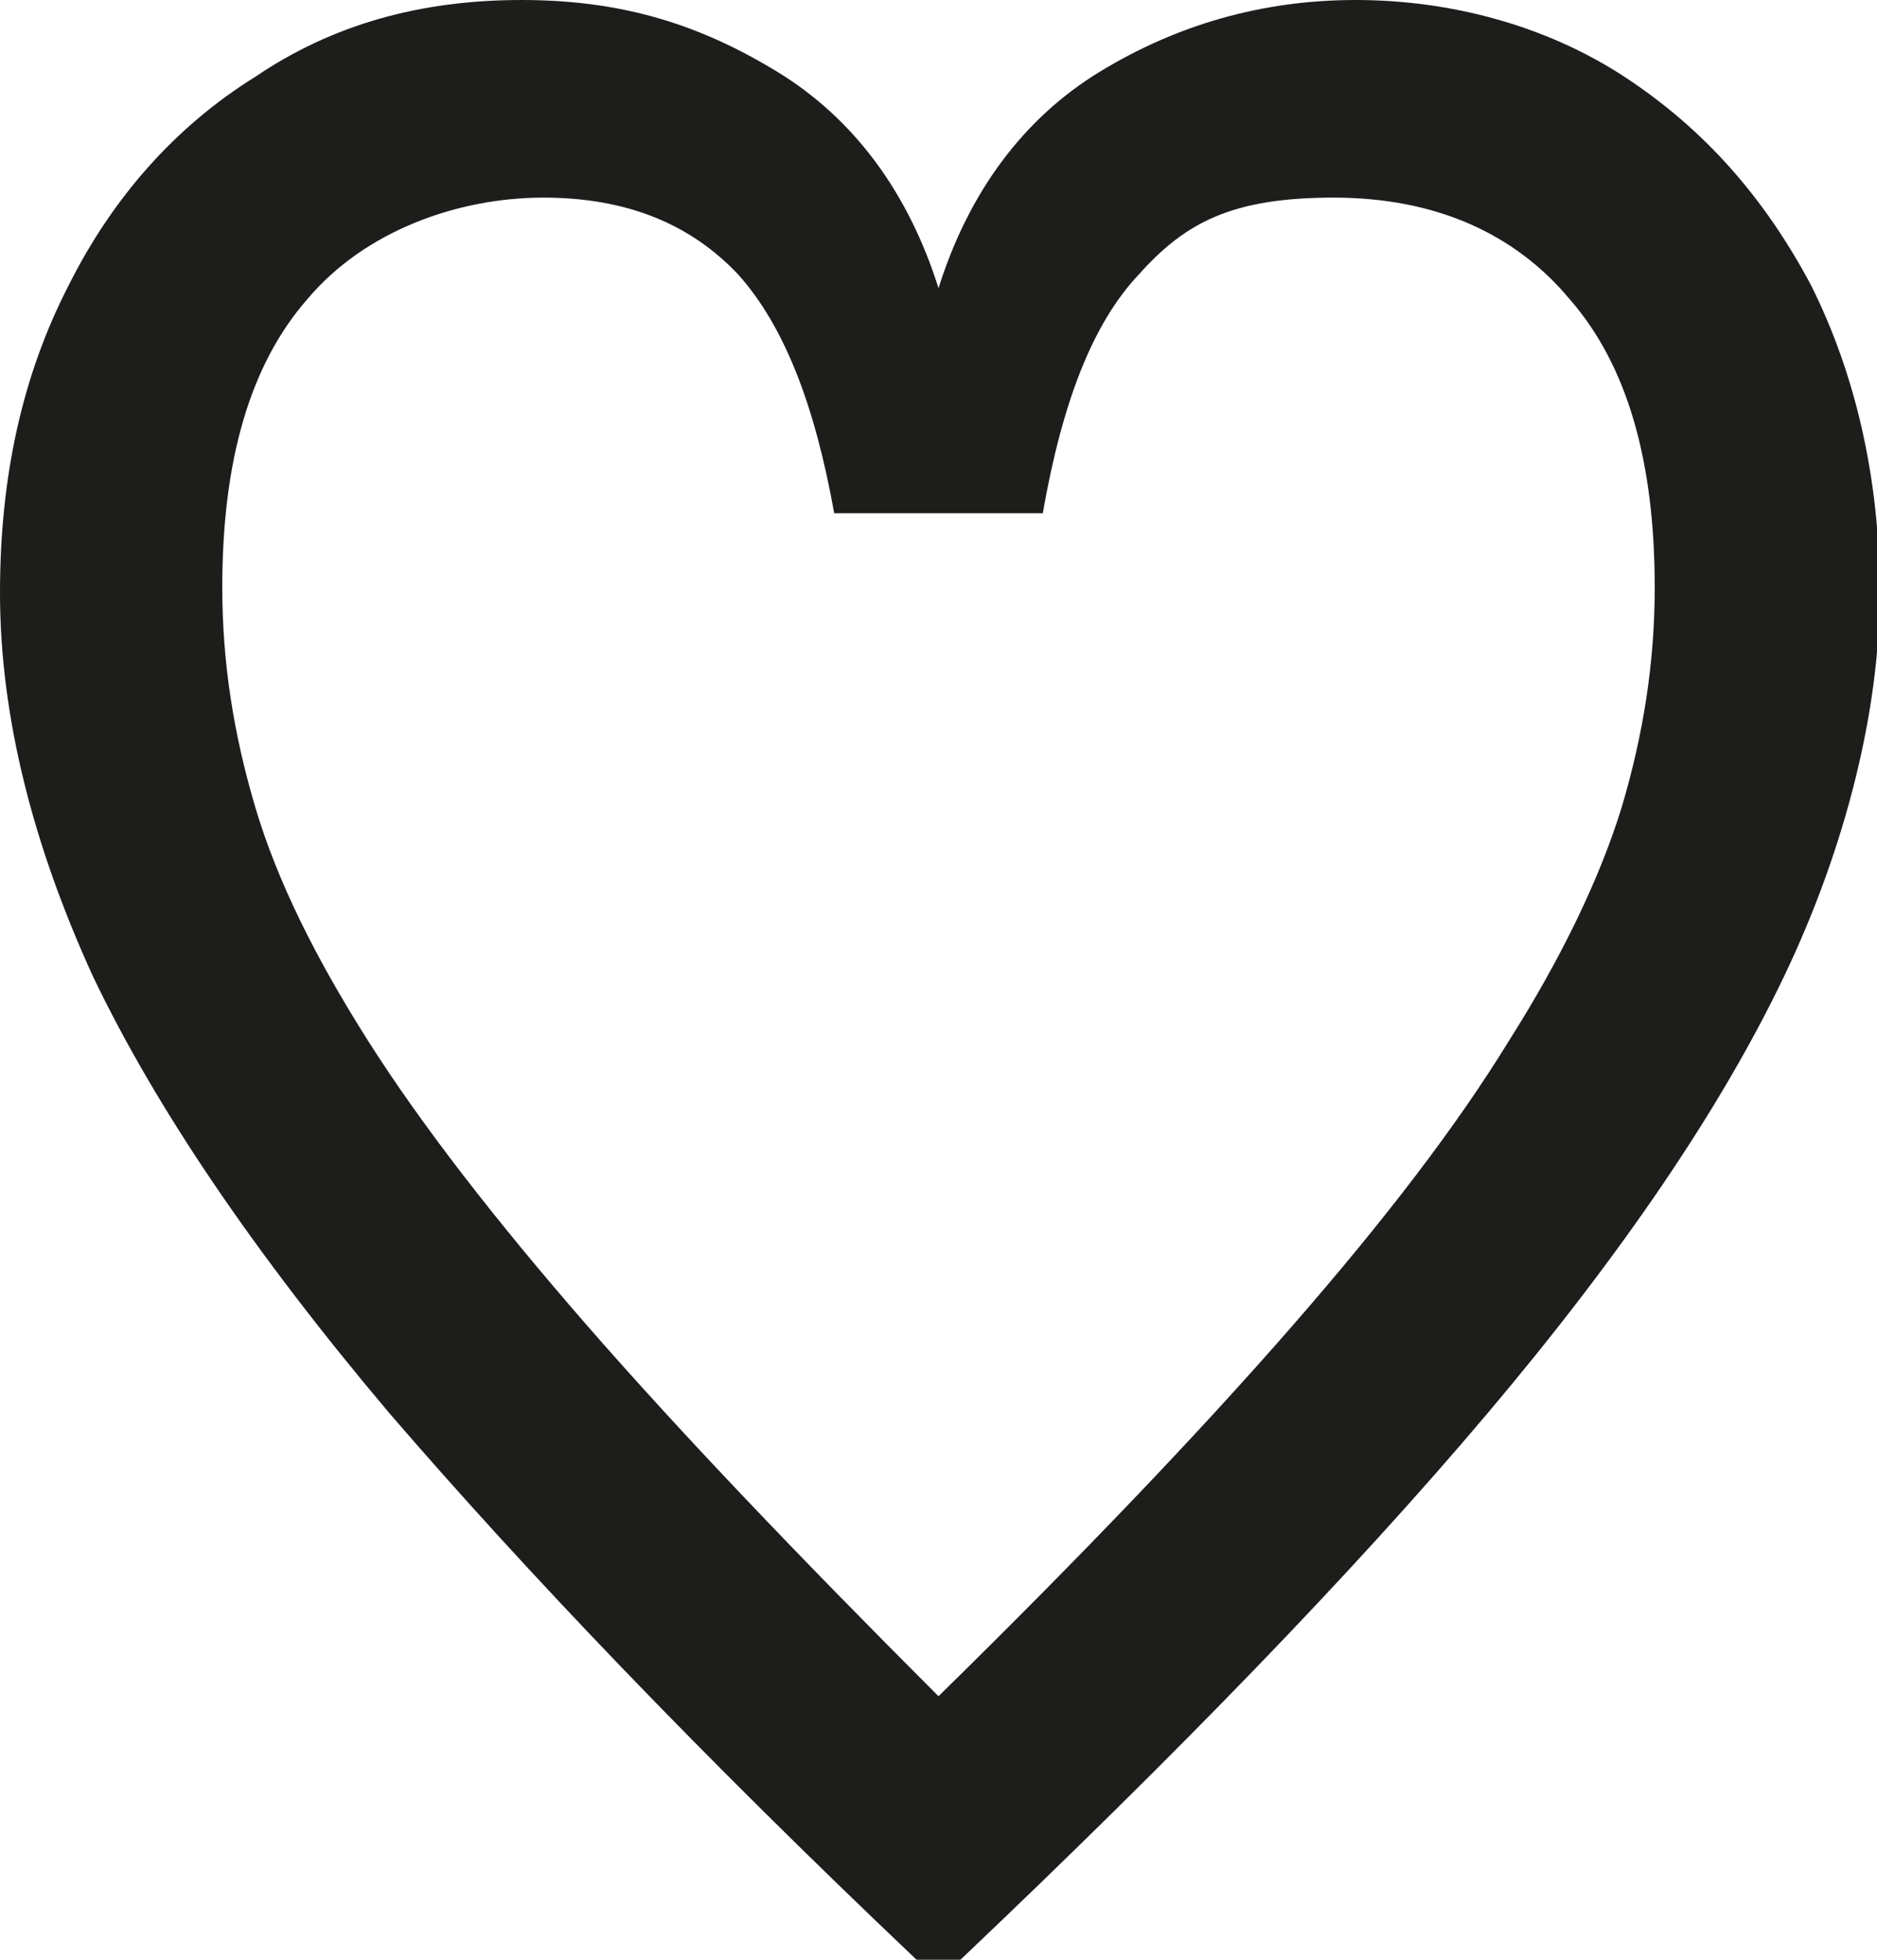
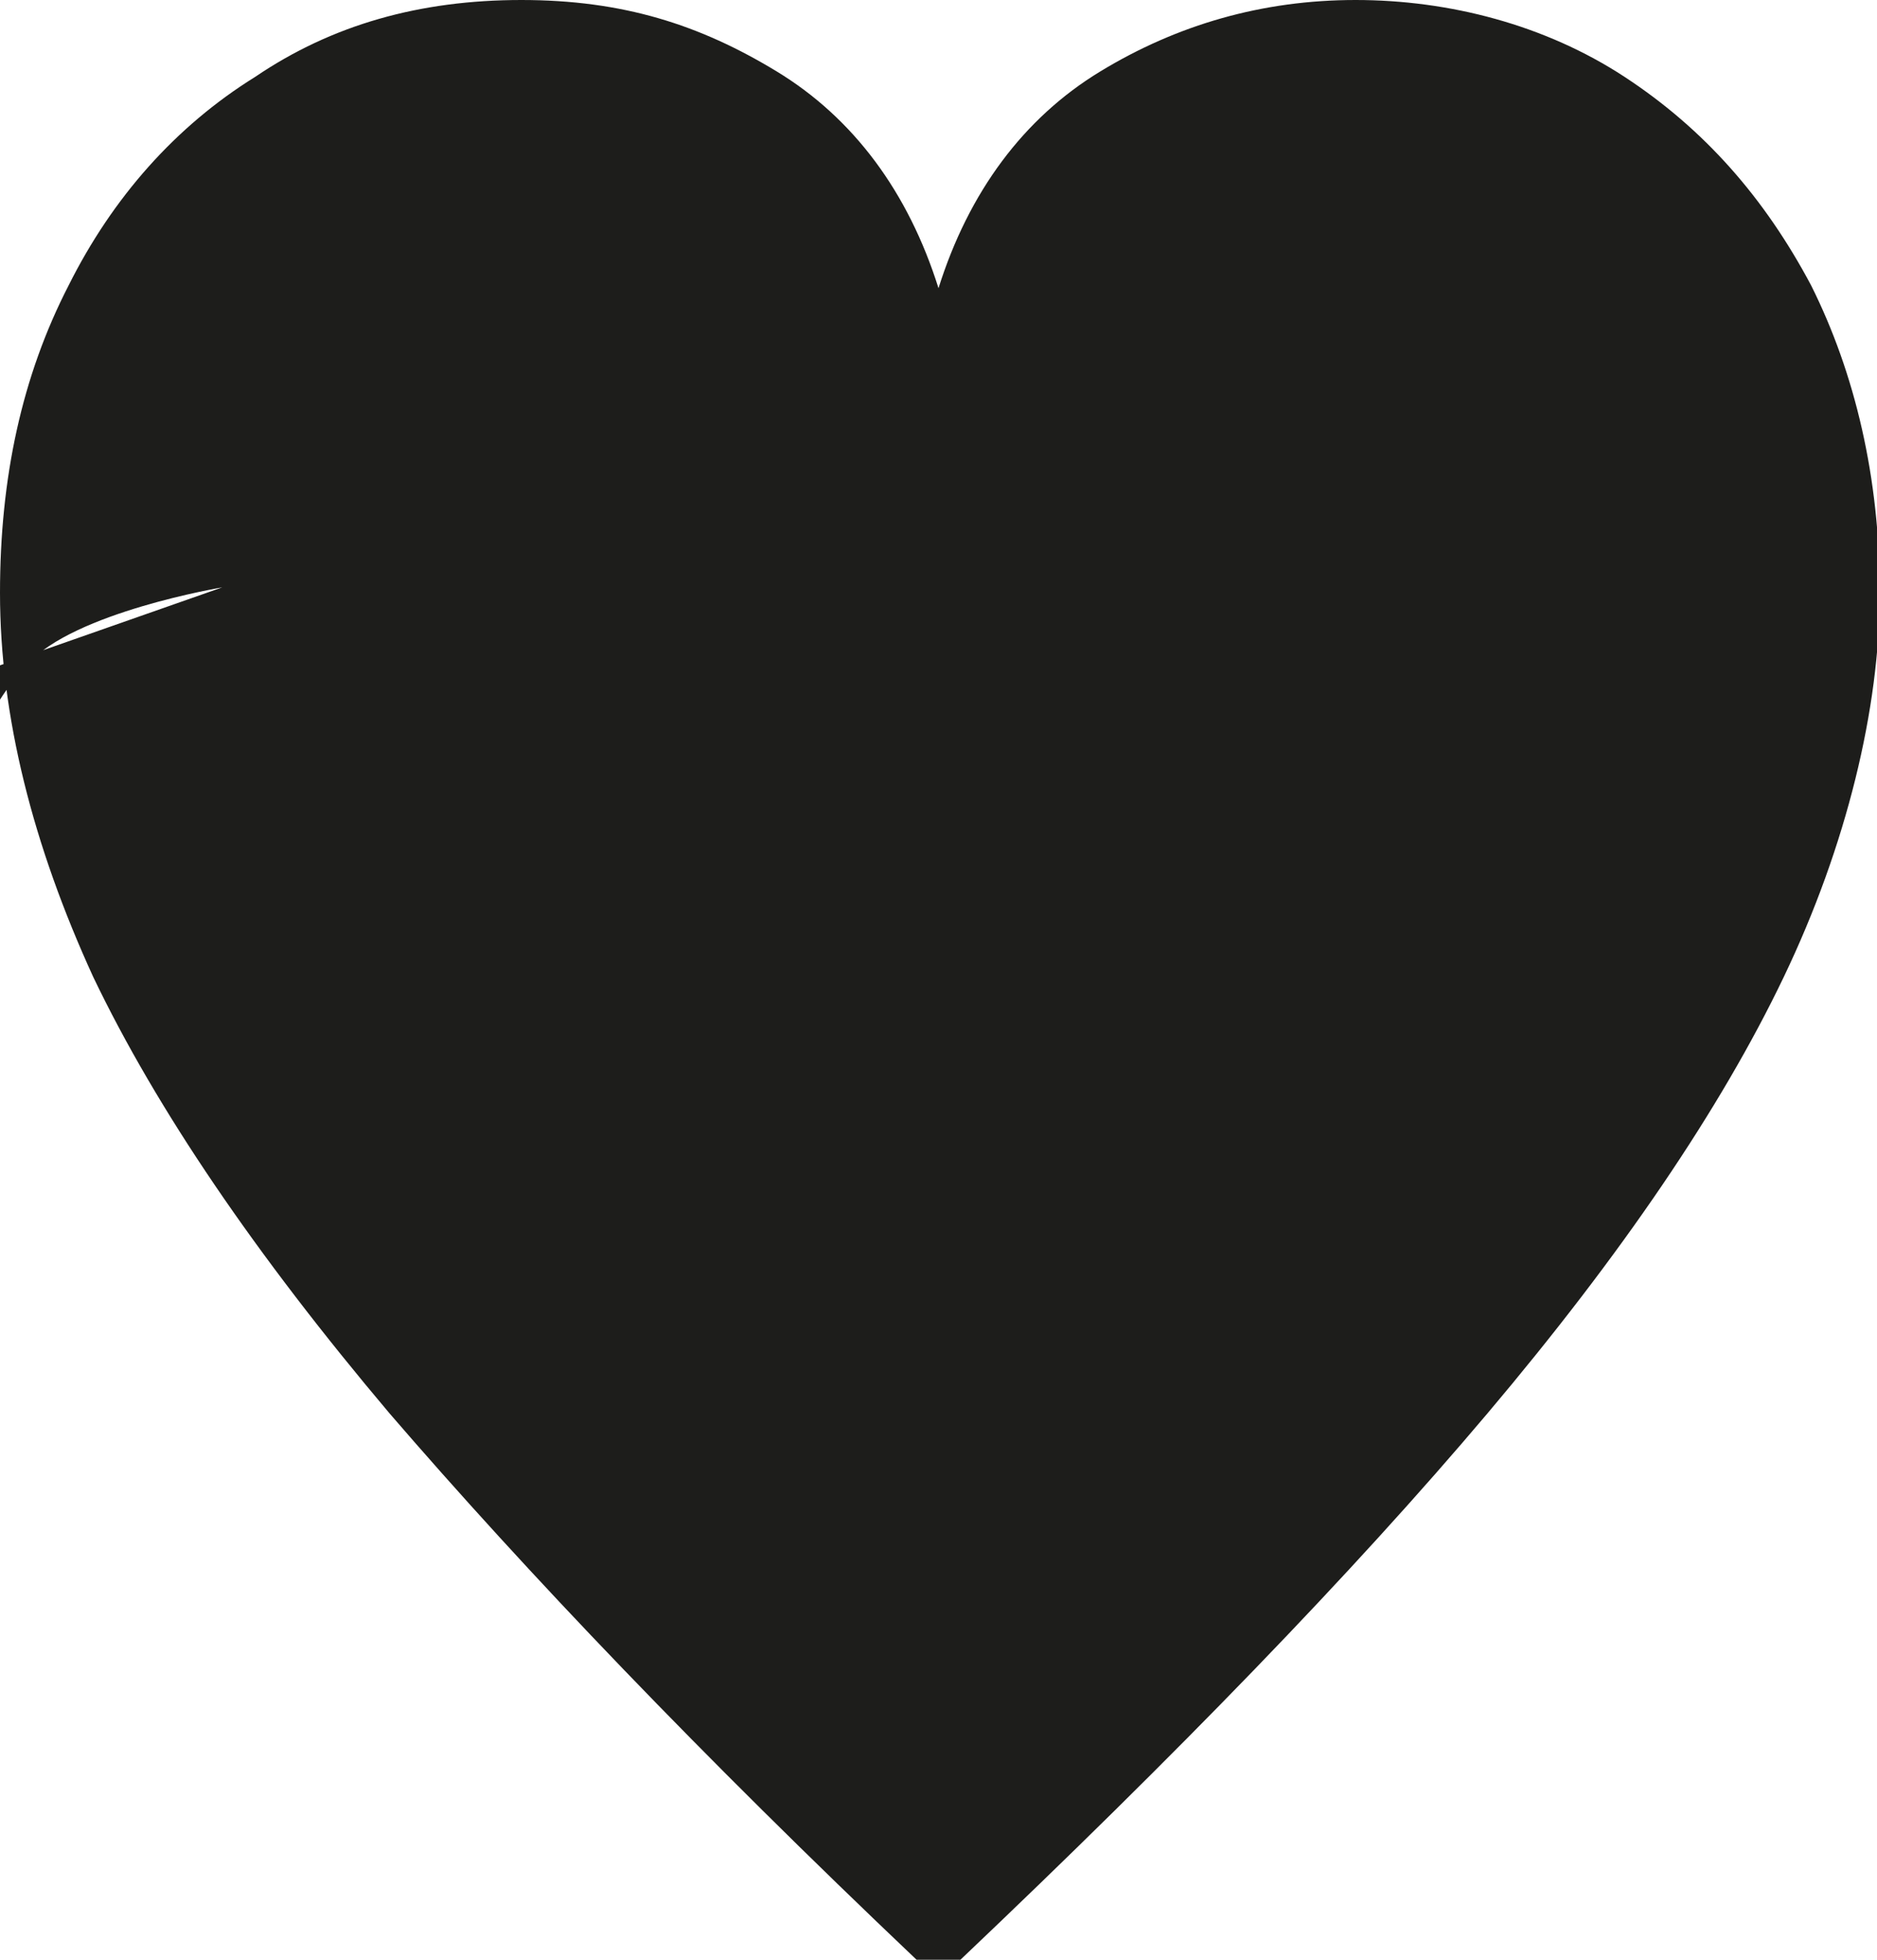
<svg xmlns="http://www.w3.org/2000/svg" id="Livello_1" version="1.1" viewBox="0 0 68.4 71.4">
  <defs>
    <style> .st0 { fill: #1d1d1b; } </style>
  </defs>
-   <path class="st0" d="M0,21.6c0-4.2.8-7.9,2.5-11.2,1.6-3.2,3.9-5.8,6.8-7.6C12.1.9,15.3,0,19,0s6.5.9,9.3,2.6c2.8,1.7,4.8,4.4,5.9,7.9,1.1-3.5,3.1-6.2,5.9-7.9,2.8-1.7,5.9-2.6,9.3-2.6s6.9.9,9.8,2.8c2.9,1.9,5.1,4.4,6.8,7.6,1.6,3.2,2.5,7,2.5,11.2s-1.2,9.2-3.5,14c-2.3,4.8-5.9,10.1-10.8,15.9-4.9,5.8-11.3,12.4-19.2,19.9h-1.6c-7.9-7.5-14.2-14.1-19.2-19.9-4.9-5.8-8.5-11.1-10.8-15.9C1.2,30.8,0,26.1,0,21.6ZM8.1,21.4c0,2.7.4,5.3,1.2,8,.8,2.7,2.2,5.5,4.1,8.5,1.9,3,4.6,6.5,8,10.4,3.4,3.9,7.7,8.4,12.8,13.5,5.2-5.1,9.5-9.6,12.9-13.5,3.4-3.9,6-7.3,7.9-10.4,1.9-3,3.3-5.9,4.1-8.5.8-2.7,1.2-5.3,1.2-8,0-4.6-1-8.1-3.1-10.5-2-2.4-4.9-3.7-8.6-3.7s-5.4.9-7.1,2.8c-1.7,1.8-2.8,4.7-3.5,8.7h-7.6c-.7-3.9-1.8-6.8-3.5-8.7-1.7-1.8-4-2.8-7.1-2.8s-6.5,1.2-8.6,3.7c-2.1,2.4-3.1,5.9-3.1,10.5Z" />
+   <path class="st0" d="M0,21.6c0-4.2.8-7.9,2.5-11.2,1.6-3.2,3.9-5.8,6.8-7.6C12.1.9,15.3,0,19,0s6.5.9,9.3,2.6c2.8,1.7,4.8,4.4,5.9,7.9,1.1-3.5,3.1-6.2,5.9-7.9,2.8-1.7,5.9-2.6,9.3-2.6s6.9.9,9.8,2.8c2.9,1.9,5.1,4.4,6.8,7.6,1.6,3.2,2.5,7,2.5,11.2s-1.2,9.2-3.5,14c-2.3,4.8-5.9,10.1-10.8,15.9-4.9,5.8-11.3,12.4-19.2,19.9h-1.6c-7.9-7.5-14.2-14.1-19.2-19.9-4.9-5.8-8.5-11.1-10.8-15.9C1.2,30.8,0,26.1,0,21.6ZM8.1,21.4s-5.4.9-7.1,2.8c-1.7,1.8-2.8,4.7-3.5,8.7h-7.6c-.7-3.9-1.8-6.8-3.5-8.7-1.7-1.8-4-2.8-7.1-2.8s-6.5,1.2-8.6,3.7c-2.1,2.4-3.1,5.9-3.1,10.5Z" />
</svg>